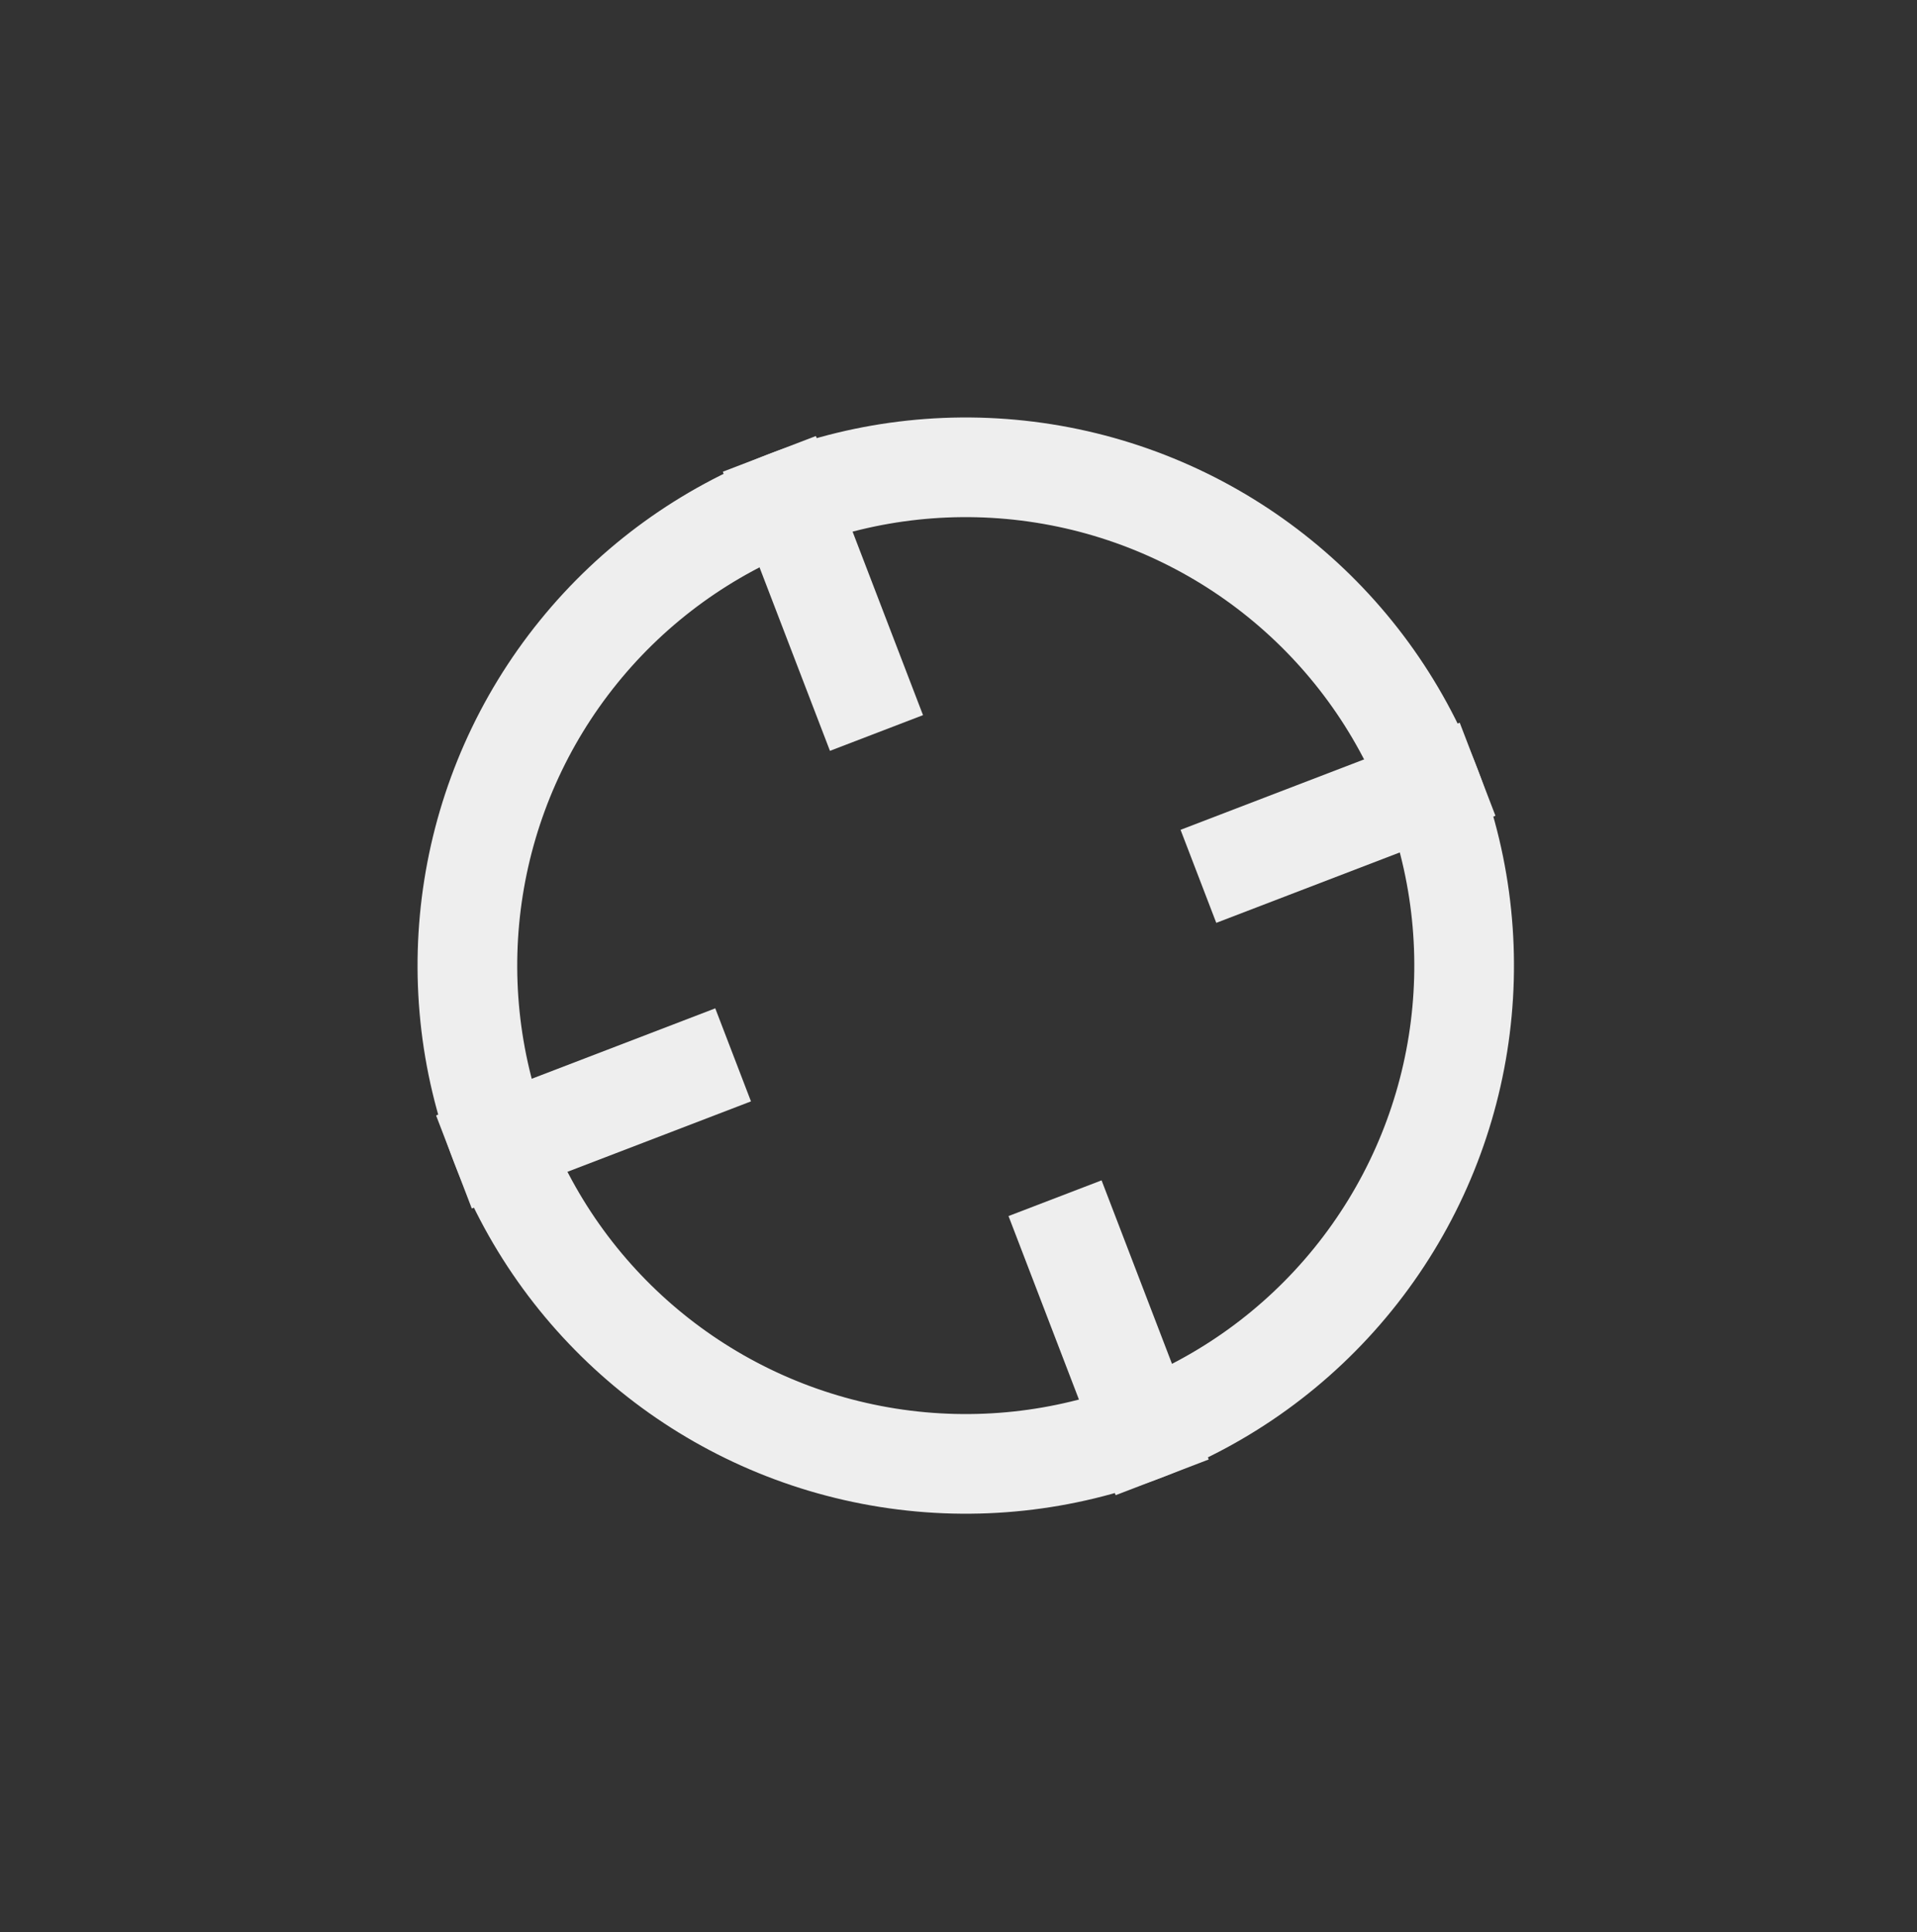
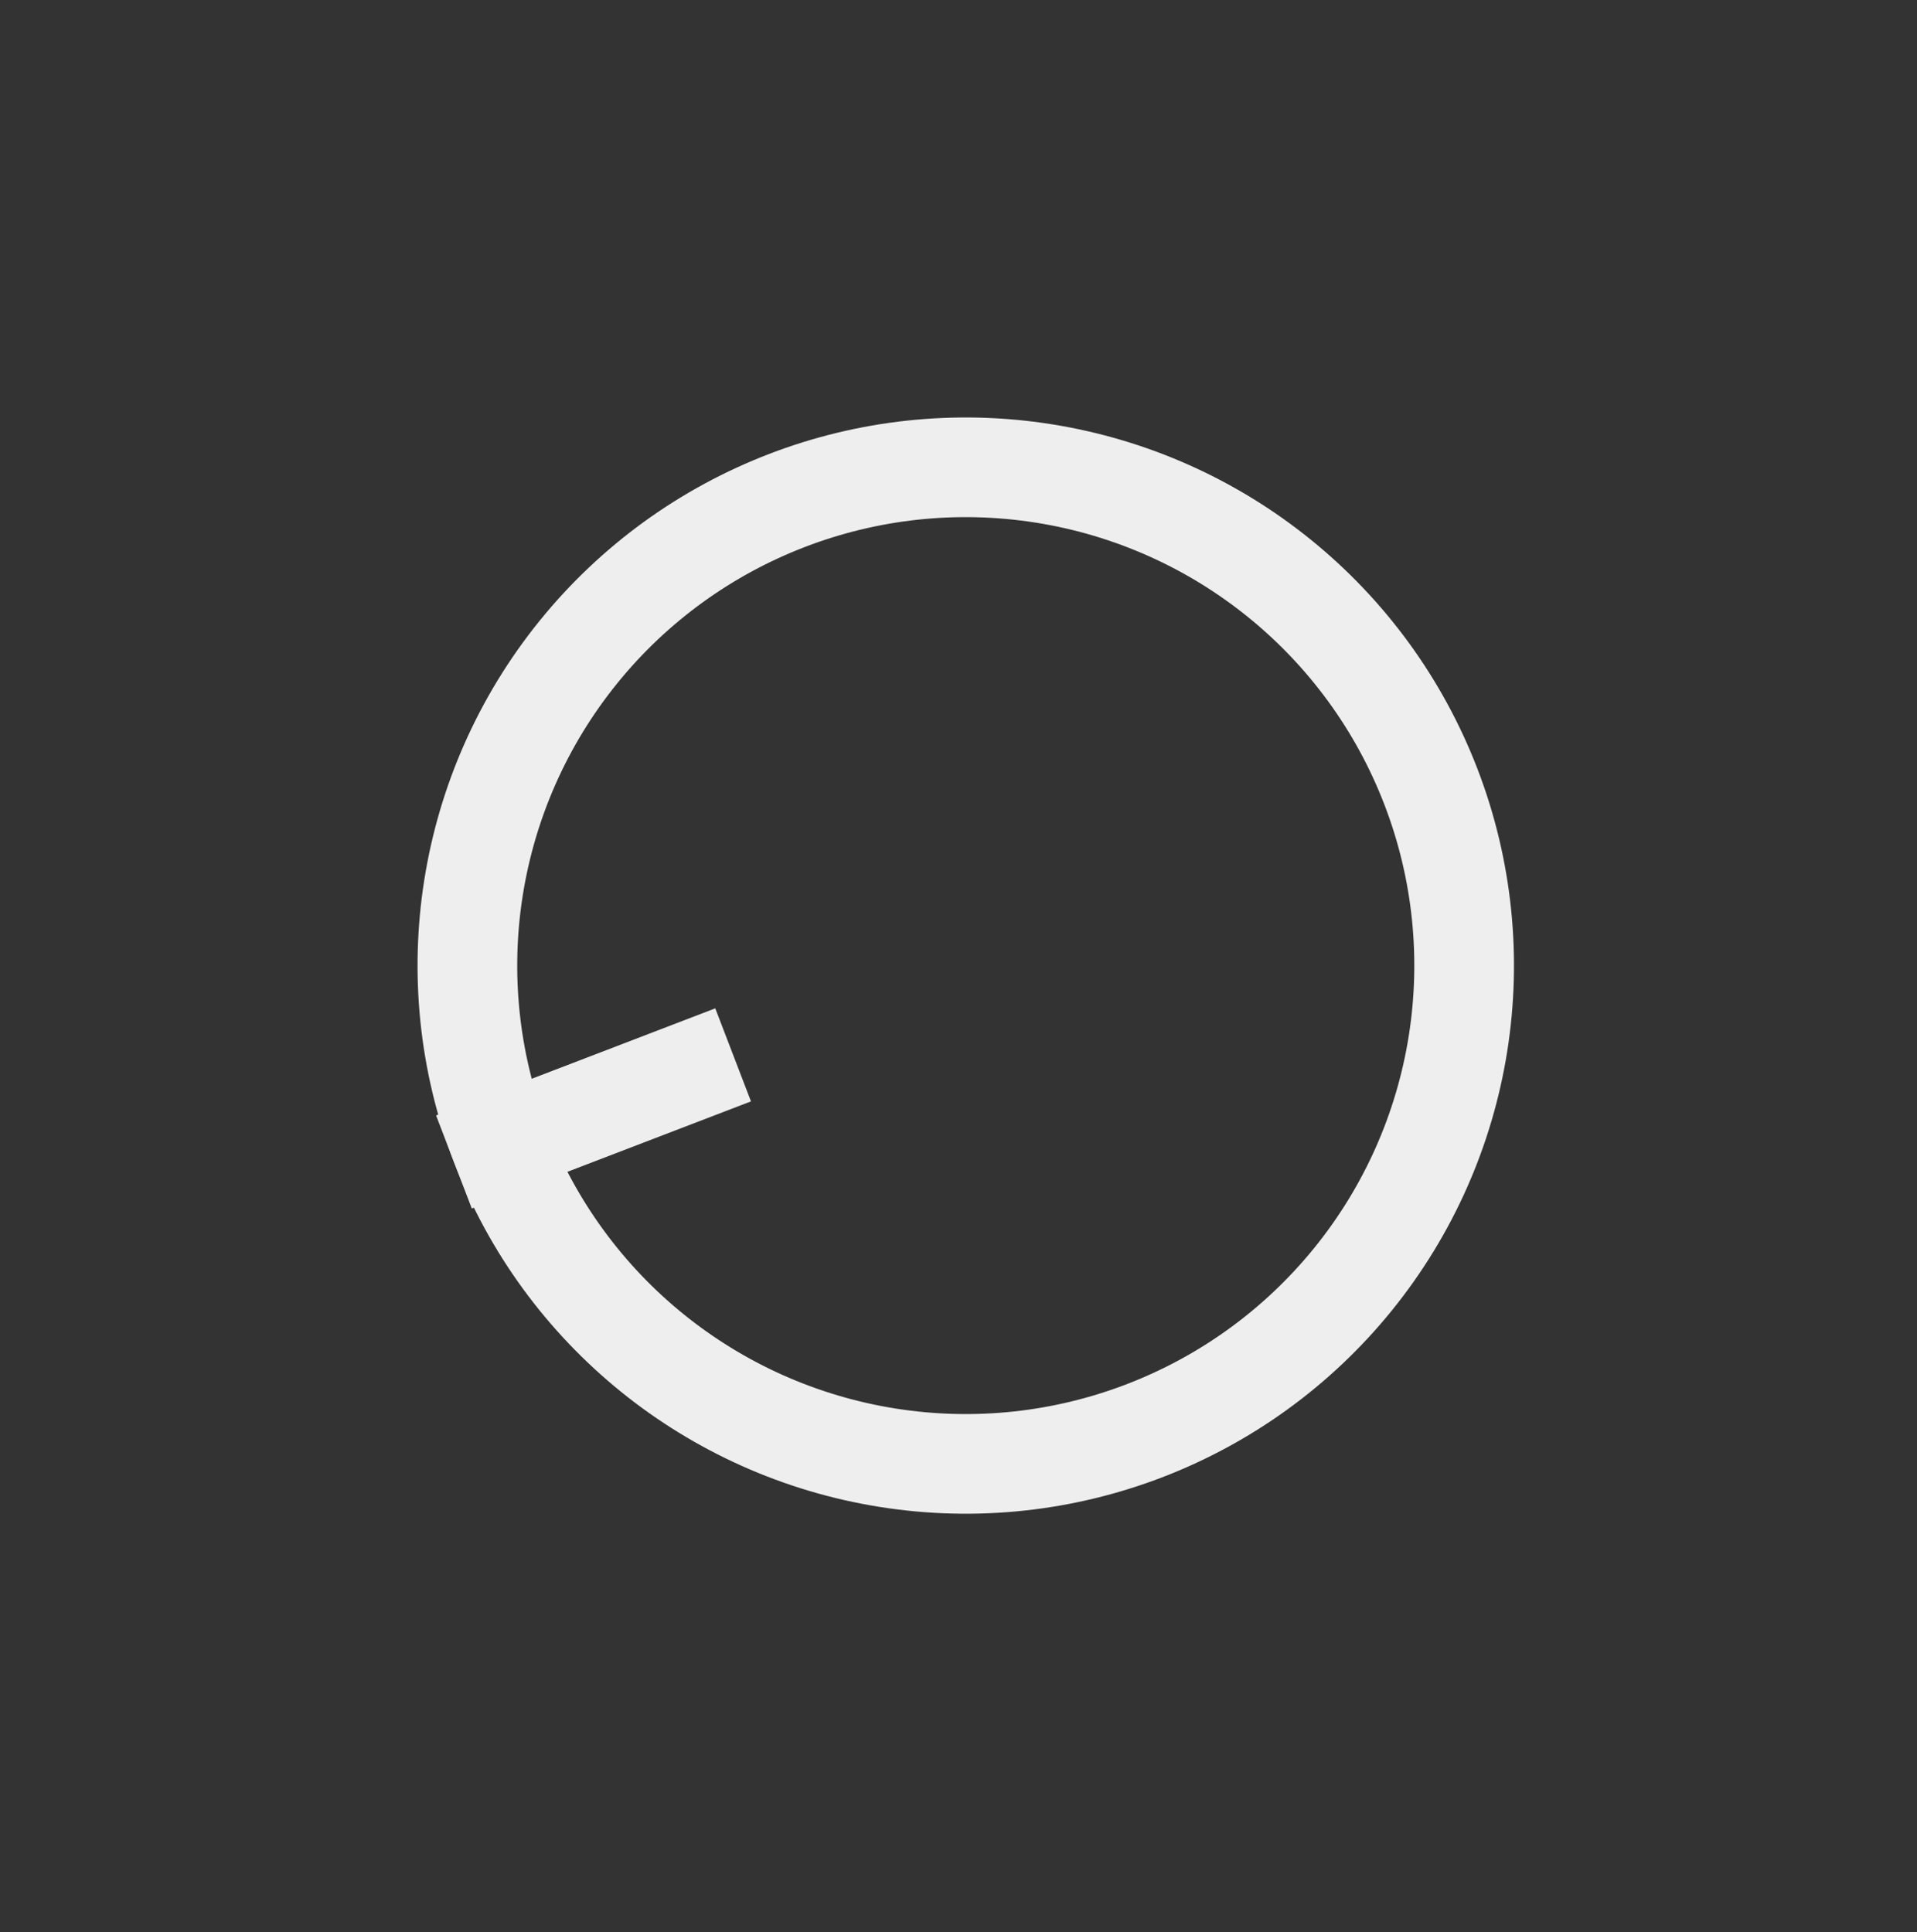
<svg xmlns="http://www.w3.org/2000/svg" width="1345" height="1356" viewBox="0 0 1345 1356" fill="none">
  <rect x="0" y="0" width="1345" height="1356" fill="#333333" stroke="none" />
  <circle cx="677.597" cy="677.599" r="349.668" transform="rotate(-20.994 677.597 677.599)" stroke="#EEEEEE" stroke-width="69.933" />
-   <line x1="840.826" y1="614.96" x2="1036.7" y2="539.794" stroke="#EEEEEE" stroke-width="69.934" />
  <line x1="318.496" y1="815.403" x2="514.369" y2="740.237" stroke="#EEEEEE" stroke-width="69.934" />
-   <line x1="539.792" y1="318.498" x2="614.958" y2="514.371" stroke="#EEEEEE" stroke-width="69.933" />
-   <line x1="740.237" y1="840.827" x2="815.403" y2="1036.7" stroke="#EEEEEE" stroke-width="69.933" />
</svg>